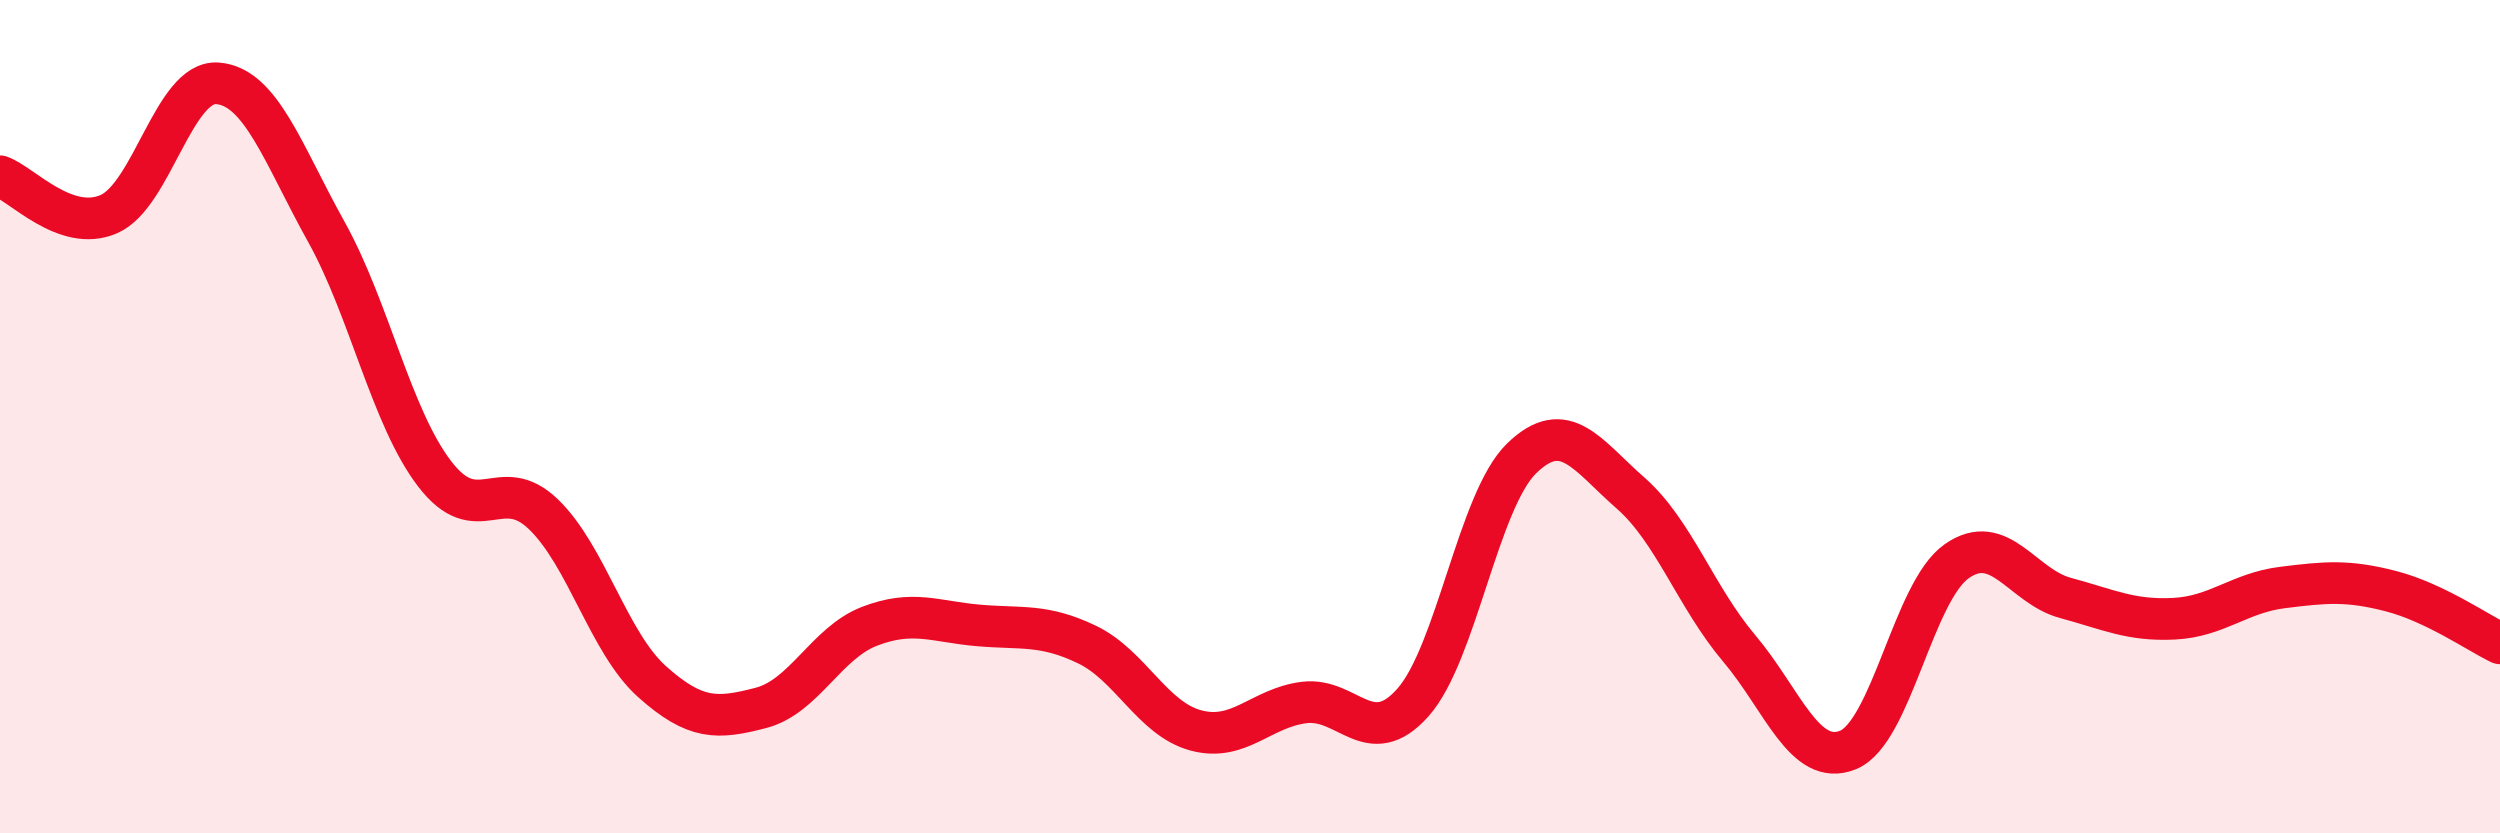
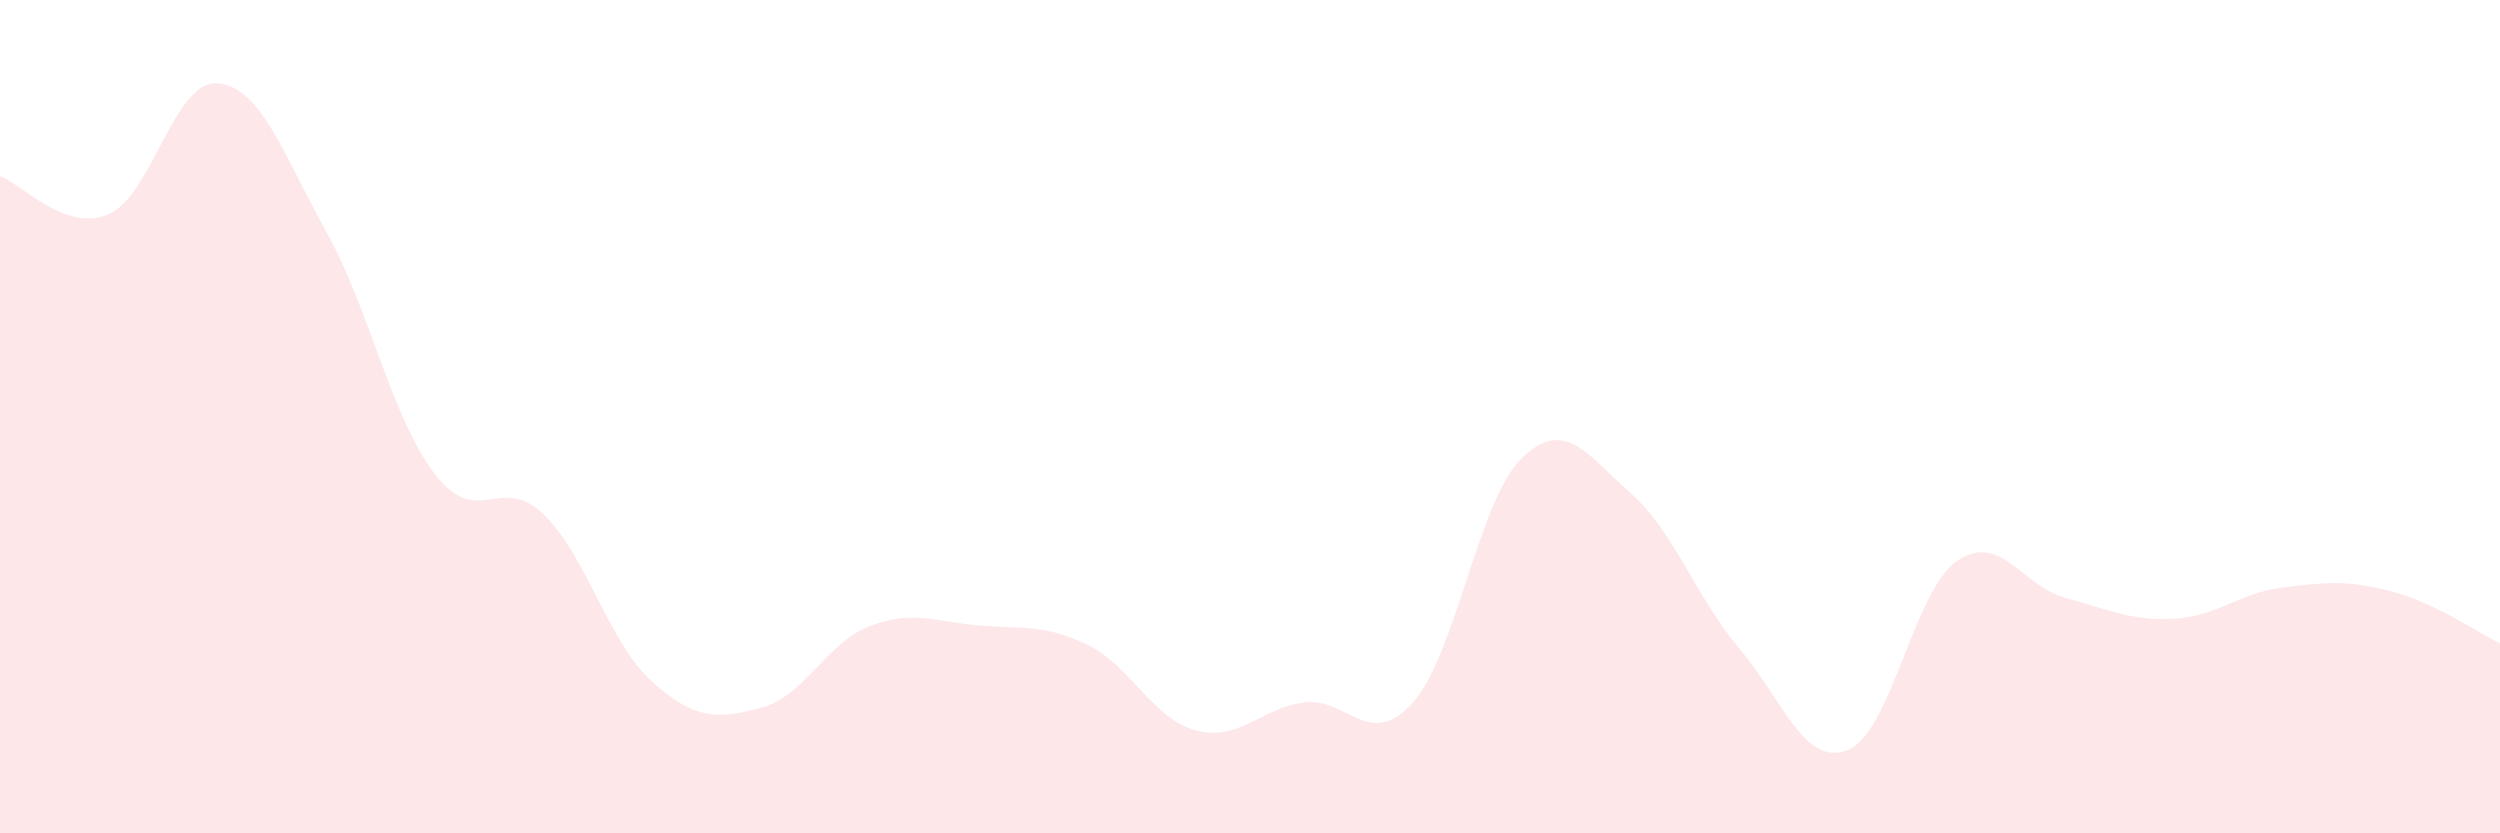
<svg xmlns="http://www.w3.org/2000/svg" width="60" height="20" viewBox="0 0 60 20">
  <path d="M 0,4.23 C 0.52,4.41 1.57,5.59 2.61,5.14 C 3.65,4.69 4.18,1.92 5.22,2 C 6.26,2.08 6.79,3.69 7.83,5.56 C 8.87,7.43 9.39,10.01 10.43,11.37 C 11.47,12.73 12,11.34 13.04,12.34 C 14.08,13.34 14.61,15.43 15.65,16.36 C 16.69,17.29 17.22,17.26 18.26,16.99 C 19.3,16.72 19.83,15.43 20.87,15.03 C 21.91,14.63 22.44,14.92 23.48,15.01 C 24.52,15.1 25.05,14.97 26.09,15.47 C 27.13,15.97 27.66,17.25 28.7,17.53 C 29.74,17.81 30.26,16.99 31.3,16.86 C 32.34,16.73 32.87,18.03 33.91,16.86 C 34.95,15.69 35.48,12.01 36.52,11 C 37.56,9.99 38.09,10.92 39.13,11.83 C 40.17,12.74 40.7,14.33 41.74,15.56 C 42.78,16.79 43.31,18.42 44.35,18 C 45.39,17.58 45.92,14.2 46.96,13.47 C 48,12.74 48.53,14.07 49.57,14.35 C 50.61,14.63 51.13,14.9 52.17,14.85 C 53.21,14.8 53.74,14.23 54.78,14.1 C 55.82,13.97 56.35,13.92 57.39,14.19 C 58.43,14.46 59.48,15.19 60,15.44L60 20L0 20Z" fill="#EB0A25" opacity="0.1" stroke-linecap="round" stroke-linejoin="round" />
-   <path d="M 0,4.23 C 0.52,4.41 1.57,5.59 2.61,5.14 C 3.65,4.69 4.18,1.92 5.22,2 C 6.26,2.08 6.79,3.69 7.83,5.56 C 8.87,7.43 9.39,10.01 10.43,11.37 C 11.47,12.73 12,11.34 13.04,12.34 C 14.08,13.34 14.61,15.43 15.65,16.36 C 16.69,17.29 17.22,17.26 18.26,16.99 C 19.3,16.72 19.83,15.43 20.87,15.03 C 21.91,14.63 22.44,14.92 23.48,15.01 C 24.52,15.1 25.05,14.97 26.09,15.47 C 27.13,15.97 27.66,17.25 28.7,17.53 C 29.74,17.81 30.26,16.99 31.3,16.86 C 32.34,16.73 32.87,18.03 33.91,16.86 C 34.95,15.69 35.48,12.01 36.52,11 C 37.56,9.99 38.09,10.92 39.13,11.83 C 40.17,12.74 40.7,14.33 41.74,15.56 C 42.78,16.79 43.31,18.42 44.35,18 C 45.39,17.58 45.92,14.2 46.96,13.47 C 48,12.74 48.53,14.07 49.57,14.35 C 50.61,14.63 51.13,14.9 52.17,14.85 C 53.21,14.8 53.74,14.23 54.78,14.1 C 55.82,13.97 56.35,13.92 57.39,14.19 C 58.43,14.46 59.48,15.19 60,15.44" stroke="#EB0A25" stroke-width="1" fill="none" stroke-linecap="round" stroke-linejoin="round" />
</svg>